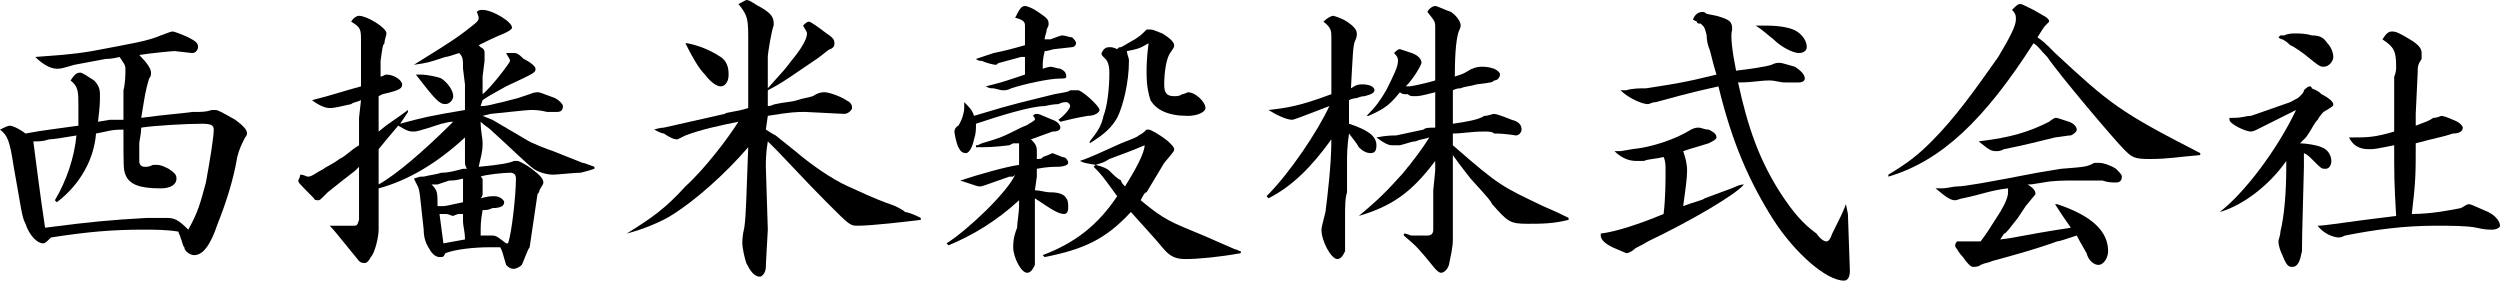
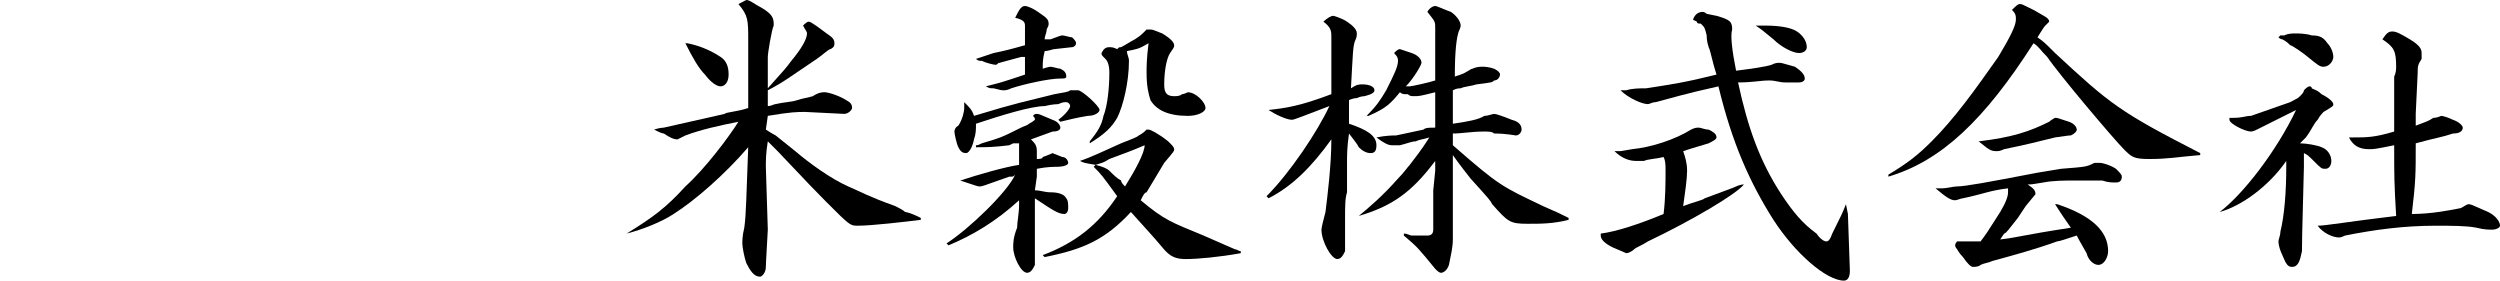
<svg xmlns="http://www.w3.org/2000/svg" version="1.1" id="レイヤー_1" x="0px" y="0px" width="393.246px" height="44.14px" viewBox="0 0 393.246 44.14" style="enable-background:new 0 0 393.246 44.14;" xml:space="preserve">
  <g id="使用フォント_xFF1A_モトヤ新楷書3_1_">
-     <path d="M8.94,31.808c3.699-2.793,5.856-6.797,6.165-10.807c1.85-0.311,2.158-0.615,4.314-0.615c0,6.166,0,6.166,0.309,7.088   c0.617,1.541,2.178,2.156,5.568,2.156c1.541,0,2.467-0.615,2.467-1.539c0-0.617-0.31-0.924-1.234-1.539   c-0.615-0.313-1.232-0.619-1.848-0.619c0,0-0.309,0-0.618,0c-0.616,0.307-0.925,0.307-1.233,0.307   c-0.615,0-0.924-0.307-0.924-0.924s0-1.852,0-2.773c0-0.307,0.309-1.541,0.309-2.467c1.849-0.309,7.09-0.613,9.556-0.613   c1.541,0,1.85,0.305,1.85,0.924c0,1.232-0.616,4.93-1.232,8.322c-0.927,3.412-1.233,4.641-2.774,7.414   c-1.542-1.539-2.159-1.846-3.393-1.846h-0.924c0,0-1.233,0-2.158,0c-5.567,0.307-8.959,0.613-16.049,1.541   c-0.924-6.188-1.232-8.961-1.85-13.582h0.309c0.617,0,1.232,0,2.158-0.311c0.616,0,2.467-0.307,4.315-0.617   c-0.309,3.391-1.542,7.088-3.391,10.195L8.94,31.808z M30.229,8.343c0.617,0,0.926-0.617,0.926-0.924   c0-0.617-0.309-0.928-1.541-1.541c-0.617-0.309-2.159-0.926-2.467-0.926c-0.309,0-0.926,0.307-1.85,0.617   c-2.158,0.922-4.335,1.232-10.809,2.465c-3.699,0.615-5.24,0.615-8.939,0.926c1.232,1.23,2.466,1.85,3.392,1.85   c0.616,0,0.616,0,2.773-0.619c1.542-0.309,3.392-0.613,4.933-0.924c0.309,0,0.925,0,2.158-0.307c0.615,0.922,0.924,1.23,0.924,1.85   c0,0.924,0,2.156-0.309,3.389c0,1.232,0,2.178,0,4.646h-2.156l-1.851,0.305c0.309-2.463,0.309-3.08,0.309-4.334   c0-0.924-0.309-1.541-0.925-2.158c-0.924-0.615-1.85-1.234-2.157-1.234c-0.617,0-0.926,0.311-1.542,1.234   c1.233,0.926,1.233,1.852,1.233,4.029c0,0.924,0,1.539,0,3.08c-4.316,0.619-4.933,0.619-8.323,1.234   c-1.233-0.926-2.158-1.234-2.467-1.234c-0.307,0-0.924,0.309-1.541,0.619c1.234,0.922,1.541,1.85,2.158,5.854   c1.233,6.803,1.233,7.727,1.85,8.961c0.617,1.852,1.85,3.08,2.773,3.08c0.309,0,0.617-0.307,1.233-0.924   c5.858-0.922,9.864-1.234,14.507-1.234c1.852,0,3.699,0,5.55,0.313c0,0.307,0.309,0.617,0.309,0.922   c0.309,0.617,0.309,1.234,0.616,1.541c0,0.617,0.926,1.234,1.541,1.234c1.233,0,2.467-1.234,3.699-4.932   c1.232-3.08,2.466-6.805,3.083-10.502c0.309-1.234,0.616-1.852,1.233-3.08c0.309-0.311,0.309-0.617,0.309-0.617   c0-0.615-0.617-1.234-1.851-2.156c-2.157-1.234-2.774-1.543-3.083-1.543c-0.308,0-0.308,0-0.616,0   c-0.924,0.309-1.541,0.309-3.083,0.309c-2.157,0.307-3.391,0.307-8.014,0.924c0.615-3.719,0.615-4.025,1.232-6.182   c0.308-0.311,0.308-0.619,0.308-0.93c0-0.613-0.616-1.541-1.849-2.773c1.849-0.307,5.24-0.615,5.548-0.615L30.229,8.343z" />
-     <path d="M65.414,11.733c3.102,4.025,3.719,4.643,4.644,4.643c0.616,0,1.233-0.617,1.233-1.25c0-0.928-0.926-2.16-1.851-2.773   c-0.616-0.311-2.484-0.619-3.103-0.619C66.031,11.733,65.723,11.733,65.414,11.733z M75.605,37.052c0-1.852,0-2.162,0.309-4.01   c0.617,0,0.926,0,1.541-0.311c1.232,0,1.851-0.307,1.851-0.924c0-0.305-0.618-0.943-1.542-0.943c-0.617,0-0.924,0-2.158,0.326   c0.309-0.326,0.309-0.637,0.309-0.637c0-0.924,0-1.846,0-2.158c0-0.305,0-0.305-0.309-0.611c0.617-0.311,3.7-0.617,4.625-0.617   c0.615,0,0.924,0.307,0.924,0.924c0,2.463-0.615,8.344-1.232,10.189h-0.309c-1.234-0.924-1.541-1.229-2.158-1.229   c-0.309,0-0.615,0-1.232,0H75.605z M72.832,34.89c0,0.615,0.308,1.545,0.308,2.773c-1.541,0.311-1.849,0.311-3.391,0.617   c-0.309-2.158-0.309-2.463-0.616-4.621c0.616,0,0.616,0,0.925,0c0.616,0,0.925,0.307,1.233,0.307c0,0,0.615-0.307,0.924-0.307   s0.309,0,0.617,0V34.89z M72.832,31.808c-2.774,0.617-2.774,0.617-3.392,0.617c0,0-0.308,0-0.616,0c0-2.176,0-2.484-0.943-3.41   c0.326,0,0.635,0,0.943,0c0,0,0,0,1.85-0.619c0.617,0,0.925,0,2.158-0.305c0,0.617,0,0.924,0,2.158V31.808z M59.558,26.856   c0-0.305,0-1.541,0-3.393c1.233-1.539,1.54-1.846,3.082-3.697c1.542,0.926,1.851,0.926,2.466,0.926c0.309,0,0.617,0,4.335-1.23   c0.309,0,0.925-0.313,1.851-0.313c-4.645,4.627-8.961,8.324-11.733,9.865V26.856z M56.475,27.784v2.156v2.791v1.852   c-0.309,0.922-0.309,0.922-0.924,0.922h-0.617c-0.925,0-1.542,0-1.542,0h-1.54c0.615,0.617,0.615,0.617,4.623,5.551   c0.309,0.311,0.617,0.311,0.924,0.311c0.309,0,0.618-0.311,0.926-0.928c0.616-0.611,1.233-3.082,1.233-4.316v-5.568V29.63   c4.624-1.234,9.267-4.008,13.582-8.012c0,1.541,0,2.775,0,3.697c0,0.617,0,0.617,0.308,1.236h-0.615   c-1.233,0.305-2.158,0.615-3.392,0.615c-0.925,0.307-1.56,0.307-2.794,0.617h-0.309c-0.307,0-0.307,0-1.232,0.307   c0.309,0.617,0.309,0.617,0.617,1.234c0.309,0.615,0.309,1.229,0.924,6.797c0,1.234,0.31,2.158,0.926,3.086   c0.309,0.619,0.943,1.23,1.561,1.23c0.616,0,0.616,0,0.925-0.611c1.541-0.619,4.623-0.93,6.782-0.93h1.848   c0.31,0.617,0.31,0.617,0.926,2.775c0.309,0.311,0.617,0.617,1.232,0.617c0.309,0,0.926-0.307,1.232-0.617   c0.31-0.617,0.926-2.465,1.234-2.775l1.232-8.344c0,0,0.309-0.305,0.309-0.613c0.309-0.615,0.617-0.926,0.617-1.232   c0-0.617-0.617-1.234-1.85-2.156c-1.233-0.93-2.158-1.236-2.158-1.236c-0.309,0-0.309,0-0.617,0   c-0.615,0.307-2.158,0.617-5.548,0.924c0.308-1.541,0.616-2.156,0.616-3.697c0-0.924-0.309-1.85-0.309-3.393   c0.617,0.617,1.234,0.926,1.541,1.236c3.393,3.078,5.55,5.236,6.783,6.166c0.924,0.615,2.156,0.922,3.082,0.922   c0.615,0,3.391-0.307,4.335-0.307c1.233-0.311,1.233-0.311,2.157-0.615v-0.313c-0.924-0.307-1.541-0.617-1.85-0.617l-4.643-1.846   c-0.926-0.313-3.391-1.234-4.315-1.852l-5.241-3.08l-1.541-0.619l1.232-0.309c5.857-0.615,5.857-0.615,6.783-0.615   c0,0,0.924,0,2.156,0.309c1.541,0,1.541,0,1.541,0c0.617,0,0.925-0.309,0.925-0.924c0-0.311-0.615-0.928-1.232-1.256   c-2.466-0.922-2.466-0.922-2.774-0.922c0,0-0.615,0-1.232,0.307c0,0-0.925,0.311-1.85,0.615l-2.466,0.639   c-1.542,0.307-2.157,0.617-3.392,0.617l0.309-0.928c0.926-0.633,0.926-0.633,3.699-2.176c4.624-2.16,4.624-2.16,4.624-2.773   c0-0.311-0.616-0.928-1.85-1.543c-0.925-0.924-1.233-0.924-1.542-0.924c-0.307,0-0.615,0-1.232,0   c0.309,0.617,0.617,0.924,0.617,1.234c0,0.305-3.084,4.314-4.316,5.238c0-0.617,0-1.232,0-1.232v-1.541l0.309-2.465V8.343   c0-0.309,0-0.617-0.617-0.924l-0.308-0.311c1.233-0.617,2.466-1.23,4.008-1.85c0.616-0.307,1.233-0.613,1.233-0.924   c0-0.924-3.084-2.775-4.625-2.775c-0.309,0-0.616,0-0.925,0.312c0.309,0.614,0.309,0.923,0.309,0.923   c0,0.617-0.617,0.923-2.158,2.158c-2.466,1.85-4.624,3.082-8.034,5.238c2.158-0.309,2.158-0.309,4.952-1.23   c0.308,0,1.233-0.309,2.157-0.617c0.617,0.617,0.617,0.924,0.617,2.467l0.308,2.465c0,0.924,0,1.541,0,1.852   c0,0.633,0,1.25,0,2.176c-5.567,0.924-6.802,1.232-10.192,2.16l1.234-1.852v-0.309c-2.467,1.848-2.775,1.848-4.624,3.391V17.61   v-2.484l0.616-0.311c2.773-0.617,3.083-0.924,3.083-1.541s-1.233-1.541-2.466-1.541c-0.309,0-0.617,0.309-0.926,0.309v-0.924   c0-0.309,0-0.619,0-1.541c0.309-2.158,0.309-2.469,0.617-2.775c0-0.615,0.309-1.232,0.309-1.543c0-0.924-3.084-2.773-4.316-2.773   c-0.309,0-0.924,0.309-1.232,0.926c1.541,0.924,1.541,1.234,1.541,3.08c0,3.086,0,6.166,0,7.092   c-3.392,0.926-4.008,1.232-7.706,2.176c1.233,0.928,2.157,1.234,2.774,1.234c0.924,0,1.849-0.307,3.391-0.617   c0.309-0.307,0.924-0.307,1.541-0.617l-0.309,2.775v4.313c-1.541,0.93-1.85,1.547-3.083,2.164   c-1.233,0.922-2.157,1.229-2.466,1.541c-1.232,0.615-1.849,1.232-2.466,1.232c-0.31,0-0.616-0.311-1.233-0.311   c0,0.311-0.309,0.922-0.309,0.922c0,0.313,0,0.313,2.467,2.795c0,0.313,0.616,0.313,0.616,0.313c0.31,0,0.31,0,1.542-1.254   c1.541-1.234,3.082-2.465,4.314-3.393c0,0,0.309-0.305,0.617-0.617V27.784z" />
    <path d="M107.809,6.802c1.232,2.465,2.158,4.008,3.083,4.932c0.925,1.232,1.851,1.85,2.466,1.85c0.617,0,1.252-0.617,1.252-1.85   c0-1.234-0.328-2.156-1.252-2.773c-1.85-1.234-3.699-1.852-5.24-2.158H107.809z M98.562,36.741   c2.466-0.619,5.548-1.852,7.398-3.082c3.39-2.156,8.015-6.186,11.733-10.5c-0.309,7.705-0.309,10.5-0.617,12.658   c-0.309,1.234-0.309,2.156-0.309,2.463c0,0.617,0.309,2.158,0.617,3.086c0.616,1.229,1.232,2.156,2.158,2.156   c0.307,0,0.924-0.615,0.924-1.539c0-0.311,0-0.311,0.309-5.861l-0.309-9.883c0-0.924,0-2.156,0.309-4.004l1.541,1.541   c5.549,5.854,5.549,5.854,7.705,8.031c3.701,3.697,3.701,3.697,4.934,3.697c2.158,0,7.417-0.615,9.883-0.922v-0.307   c-1.849-0.928-2.466-0.928-2.466-0.928c-0.309-0.307-0.925-0.617-1.542-0.924c-4.334-1.561-5.259-2.176-7.416-3.1   c-2.775-1.234-6.165-3.703-8.324-5.549l-3.081-2.469c0,0-0.617-0.307-1.542-0.922l0.309-2.16c3.699-0.615,4.623-0.615,5.856-0.615   l6.165,0.307c0.617,0,1.232-0.615,1.232-0.924c0-0.617-0.307-0.924-0.924-1.234c-0.924-0.633-2.774-1.25-3.391-1.25   c-0.309,0-0.926,0-1.85,0.617c-0.925,0.305-1.543,0.305-2.467,0.633c-0.924,0.311-2.157,0.311-3.39,0.617   c-0.309,0-0.617,0.311-1.233,0.311v-2.488c2.466-1.232,4.008-2.465,7.707-4.932c0.924-0.617,1.849-1.541,2.156-1.541   c0.617-0.307,0.617-0.617,0.617-0.924c0-0.615-0.309-0.924-1.234-1.543c-1.232-0.924-2.465-1.848-2.772-1.848   c-0.309,0-0.617,0.306-0.927,0.617c0.31,0.617,0.618,0.924,0.618,1.23c0,0.928-0.925,2.467-2.466,4.318   c-0.926,1.232-0.926,1.232-3.699,4.314c0-0.617,0-0.926,0-1.234V8.96c0-0.617,0.616-4.314,0.925-4.932c0-0.312,0-0.312,0-0.312   c0-0.923-0.309-1.54-1.851-2.464C118.617,0.636,118.001,0,117.385,0c0,0-0.617,0.329-1.233,0.636   c1.542,1.85,1.542,2.467,1.542,5.855c0,1.234,0,1.234,0,10.502c-1.852,0.617-3.412,0.617-3.719,0.924l-9.557,2.158   c0,0-0.617,0-1.541,0.311c0.617,0.305,1.232,0.615,1.541,0.615c0.924,0.617,1.542,0.924,2.158,0.924c0,0,0.617-0.307,1.232-0.617   c2.466-0.922,5.24-1.541,8.343-2.158c-1.542,2.469-5.26,7.402-8.343,10.176C104.727,32.731,102.568,34.276,98.562,36.741z" />
    <path d="M172.341,25.933c0.927-0.311,1.234-0.311,2.159-0.922c2.467-0.928,3.391-1.234,5.548-2.164c0,1.236-1.54,4.01-3.081,6.479   c-0.309-0.311-0.619-0.617-0.619-0.93c-0.615-0.305-1.232-0.922-1.848-1.539C174.192,26.552,173.575,26.239,172.341,25.933z    M164.326,40.438c6.166-1.23,9.557-2.775,13.564-7.09c2.465,2.773,3.39,3.703,4.932,5.549c1.232,1.541,2.178,1.852,3.719,1.852   c1.85,0,5.239-0.311,8.631-0.922v-0.313c-0.309,0-0.615-0.307-0.924-0.307l-4.934-2.156c-5.26-2.162-6.184-2.469-9.883-5.549   c0.309-0.639,0.616-1.254,0.924-1.254c0.925-1.541,1.852-3.082,2.775-4.627c1.561-1.846,1.561-1.846,1.561-2.158   c0-0.305-0.309-0.617-0.943-1.229c-1.541-1.234-2.773-1.85-3.083-1.85h-0.31c-0.308,0.307-0.615,0.615-1.231,0.922   c-0.31,0.311-1.233,0.617-2.776,1.234c-2.772,1.234-4.623,2.156-6.473,2.773c0.617,0.307,0.617,0.307,2.466,0.617l-0.308,0.307   c1.234,1.234,1.234,1.234,3.699,4.625c-3.082,4.641-6.781,7.416-11.713,9.268L164.326,40.438z M151.67,16.376   c0,0.311,0,0.311,0,0.617c0,0.617-0.309,1.852-0.925,2.773c-0.617,0.309-0.617,0.926-0.617,0.926c0,0.309,0.308,1.85,0.617,2.467   c0.308,0.617,0.616,0.924,1.233,0.924c0.307,0,0.924-0.619,1.232-2.158c0.309-0.924,0.309-1.539,0.309-2.463   c3.699-1.236,8.649-2.775,10.807-2.775c1.234-0.311,2.158-0.311,2.158-0.311c0.617-0.307,0.926-0.307,1.234-0.307   s0.615,0.307,0.615,0.617c0,0.307-0.615,1.23-1.85,2.158l0.309,0.305c1.234-0.305,2.467-0.615,4.315-0.924   c1.232,0,1.851-0.615,1.851-0.924c0-0.615-2.773-3.104-3.391-3.104c-0.309,0-0.617,0-1.234,0c-0.307,0.311-0.924,0.311-2.466,0.617   c-4.95,1.254-5.567,1.254-12.657,3.41c-0.309-0.924-0.617-1.232-1.541-2.156V16.376z M171.418,22.542   c2.465-1.541,3.39-2.467,4.314-4.008c0.926-1.848,1.85-5.568,1.85-8.957c0-0.617-0.309-0.926-0.309-1.543   c1.541-0.309,1.851-0.309,3.392-1.232c-0.31,2.465-0.31,3.697-0.31,4.621c0,2.16,0.31,3.393,0.619,4.336   c0.923,1.543,2.773,2.467,5.873,2.467c1.543,0,2.776-0.615,2.776-1.232c0-0.924-1.542-2.484-2.776-2.484   c0,0-0.615,0.307-0.923,0.307c-0.308,0.311-0.925,0.311-1.233,0.311c-1.252,0-1.561-0.617-1.561-1.852   c0-1.852,0.309-4.008,0.924-4.932c0.637-0.924,0.637-0.924,0.637-1.234c0-0.307-0.309-0.922-1.869-1.85   c-1.542-0.613-1.542-0.613-1.848-0.613c-0.31,0-0.619,0-0.619,0c-0.924,0.924-0.924,0.924-1.848,1.541   c-0.617,0.305-1.541,0.922-2.16,1.232c-0.307,0-0.307,0-0.615,0.307c-0.617-0.307-0.925-0.307-1.232-0.307   c-0.617,0-0.925,0.307-1.232,0.924c0,0.309,0,0.309,0.615,0.924c0.31,0.311,0.617,0.924,0.617,2.156   c0,2.469-0.308,5.264-0.925,6.803c-0.308,1.541-0.925,2.467-2.157,4.01V22.542z M164.326,6.187c0-0.617,0.309-0.928,0.309-1.541   c0.309-0.617,0.309-0.617,0.309-0.929c0-0.614-0.309-0.923-1.232-1.54c-1.233-0.924-2.158-1.232-2.484-1.232   c-0.617,0-0.926,0.615-1.542,1.85c1.233,0.309,1.542,0.617,1.542,1.234s0,1.23,0,3.08c-2.159,0.617-3.393,0.926-4.934,1.234   c-0.925,0.309-1.85,0.617-2.773,0.924c0.307,0.311,0.615,0.311,0.924,0.311c0.617,0.305,1.85,0.613,2.158,0.613   s0.309-0.309,0.617-0.309c1.232-0.305,2.156-0.615,3.391-0.922c0,0,0.309,0,0.617,0c0,1.539,0,1.539,0,2.773   c-3.701,1.232-3.701,1.232-6.166,1.85c0.616,0.309,0.616,0.309,1.232,0.309c1.232,0.307,1.232,0.307,1.541,0.307   s0.617,0,1.233-0.307c1.851-0.617,5.876-1.539,7.726-1.539c0.617,0,0.926,0,0.926-0.311c0-0.619-0.309-0.924-0.926-1.232   c-0.309,0-1.232-0.311-1.541-0.311c0,0-0.309,0-1.232,0.311v-0.311c0-0.617,0-1.232,0.307-2.465c0.617,0,1.234-0.309,1.542-0.309   c2.774-0.307,2.774-0.307,2.774-0.307c0.309,0,0.617-0.311,0.617-0.617c0-0.311-0.309-0.615-0.617-0.924   c-0.309,0-1.232-0.309-1.541-0.309s-0.926,0.309-1.85,0.617H164.326z M149.203,38.591c3.699-1.539,7.398-3.701,11.098-7.088   c0,0.305,0,0.305,0,0.617c0,1.539-0.31,2.77-0.31,3.697c-0.616,1.539-0.616,2.463-0.616,3.08c0,1.541,1.234,4.01,2.178,4.01   c0.616,0,0.925-0.617,1.233-1.234c0-0.307,0-0.307,0-1.846v-3.393v-2.775v-1.234V31.19c2.774,1.852,3.698,2.469,4.624,2.469   c0.309,0,0.617-0.311,0.617-0.928c0-0.611,0-1.229-0.309-1.541c-0.309-0.637-1.234-0.941-2.467-0.941   c-0.926,0-1.541-0.309-2.466-0.309l0.308-2.156v-1.232c1.541-0.313,2.774-0.313,3.082-0.313c1.234,0,1.852-0.307,1.852-0.617   c0-0.307-0.309-0.924-0.926-0.924c-1.541-0.615-1.541-0.615-1.541-0.615s-0.617,0.311-1.541,0.615c0,0.313-0.617,0.313-0.926,0.313   c0-0.617,0-0.617,0-1.234c0-0.93-0.308-1.234-0.925-1.852l3.392-1.232c0.924,0,1.232-0.307,1.232-0.617   c0-0.309-0.309-0.926-1.232-1.23c-2.158-0.928-2.158-0.928-2.467-0.928c-0.308,0-0.308,0-0.616,0.309   c0.309,0.309,0.309,0.309,0.309,0.619c0,0-0.309,0.305-0.926,0.617c-0.308,0.305-0.634,0.305-1.251,0.613   c-3.084,1.543-3.084,1.543-6.166,2.467c-0.617,0.305-0.617,0.305-0.924,0.305v0.313c1.541,0,2.773,0,5.238-0.313l0.617-0.305   c0,0,0.31,0,0.926,0c0,0.617,0,0.617,0,1.541v1.85c-2.158,0.307-6.475,1.541-9.248,2.463c2.773,0.93,2.773,0.93,3.082,0.93   s0.309,0,4.623-1.541h0.31c0.308,0,0.308,0,0.617-0.311c-1.233,2.775-7.399,8.648-10.79,10.807L149.203,38.591z" />
    <path d="M213.734,33.966c5.242-1.541,8.324-3.717,12.023-8.65v1.541l-0.309,3.084c0,1.25,0,2.18,0,3.102c0,1.541,0,2.463,0,3.08   c0,0.619-0.309,0.93-0.924,0.93c-0.617,0-1.541,0-2.467,0c-0.307,0-0.615-0.311-1.232-0.311v0.311   c2.158,1.846,2.158,1.846,4.932,5.238c0.309,0.305,0.617,0.617,0.926,0.617c0.307,0,0.924-0.313,1.232-1.234   c0.309-1.541,0.615-2.775,0.615-4.01c0,0,0-2.158,0-6.473v-4.951v-1.846c1.543,2.158,1.852,2.463,2.795,3.697   c3.082,3.412,3.082,3.412,3.393,4.029c2.465,2.77,2.773,3.08,5.545,3.08c2.16,0,4.01,0,6.475-0.617v-0.307   c-1.234-0.617-1.85-0.928-4.006-1.852c-6.473-3.1-6.783-3.1-14.201-9.578v-1.846c1.543,0,2.795-0.309,4.953-0.309   c0.615,0,1.234,0,1.541,0.309c1.85,0,3.391,0.307,3.391,0.307c0.615,0,0.926-0.615,0.926-0.922c0-0.619-0.311-1.236-1.543-1.541   c-1.539-0.619-2.465-0.928-2.773-0.928c-0.307,0-0.926,0.309-1.541,0.309c-0.928,0.619-2.793,0.924-4.953,1.236v-0.928   c0-1.848,0-2.465,0-4.336c0.617-0.307,0.926-0.307,1.234-0.307c0.617-0.309,1.561-0.309,2.486-0.617   c2.467-0.309,2.467-0.309,2.773-0.617c0.617,0,0.924-0.615,0.924-0.924c0-0.311-0.307-0.615-0.924-0.924   c-0.926-0.311-1.541-0.311-1.85-0.311s-0.924,0-1.543,0.311c-0.307,0-0.941,0.613-1.867,0.924l-0.924,0.309   c0-4.316,0.307-6.164,0.615-7.09c0.309-0.617,0.309-0.924,0.309-0.924c0-0.617-0.617-1.543-1.541-2.157   c-0.926-0.312-2.158-0.927-2.467-0.927s-0.926,0.309-1.232,0.927c1.232,1.54,1.232,1.54,1.232,2.464c0,0,0,0.924,0,2.467V8.96   v2.158v1.539c-0.926,0.309-3.699,0.926-4.006,0.926h-0.617c1.232-1.23,2.465-3.393,2.465-3.701c0-0.615-0.615-1.23-1.541-1.539   c-0.924-0.309-1.85-0.617-1.85-0.617c-0.307,0-0.617,0.309-0.924,0.617c0.617,0.617,0.617,0.924,0.617,1.234   c0,0.922-0.617,2.156-1.852,4.621c-0.924,1.561-1.541,2.488-3.082,4.027h0.311c2.771-1.232,3.389-1.85,4.93-3.717   c0.309,0.307,0.617,0.307,0.926,0.307c0,0,0,0,0.309,0c0.309,0.311,0.615,0.311,0.924,0.311c0.926,0,0.926,0,3.391-0.617v1.25   c0,0.928,0,2.467,0,4.316c-0.926,0-1.539,0-1.85,0.311l-4.316,0.922c-0.615,0-1.541,0-3.082,0.311   c1.234,0.924,1.85,1.229,2.467,1.229c0.309,0,0.615,0,1.232,0c1.234-0.305,1.85-0.611,2.467-0.611   c0.617-0.311,1.232-0.311,2.156-0.617c-0.613,0.924-0.924,1.541-3.08,4.314c-0.309,0.307-0.926,1.234-1.85,2.158   C217.436,30.864,215.586,32.425,213.734,33.966z M199.537,31.19c3.699-1.865,6.781-4.951,9.885-9.266   c0,4.008-0.617,8.939-0.926,11.424c-0.326,1.234-0.634,2.469-0.634,2.773c0,1.852,1.56,4.627,2.483,4.627   c0.617,0,0.926-0.617,1.232-1.234c0-0.617,0-1.852,0-4.932c0-2.158,0-3.393,0.309-4.334v-4.627c0-1.229,0-2.463,0.309-4.621   c0.926,1.234,1.232,1.541,1.539,2.158c0.619,0.617,1.234,0.924,1.852,0.924c0.615,0,0.924-0.307,0.924-1.236   c0-1.539-1.541-2.461-4.314-3.385c0-1.545,0-1.852,0-3.703c0.615-0.328,1.232-0.328,1.232-0.328   c0.617-0.305,1.232-0.305,1.232-0.305c1.232-0.311,1.541-0.617,1.541-0.928c0-0.615-0.922-0.924-1.848-0.924   c-0.619,0-0.926,0-1.852,0.617c0.309-5.549,0.309-6.473,0.619-7.4c0.307-0.613,0.307-0.922,0.307-1.232   c0-0.613-0.617-1.23-1.541-1.848s-2.158-0.926-2.158-0.926c-0.307,0-0.924,0.309-1.559,0.926c1.252,0.924,1.252,1.541,1.252,2.467   c0,0.613,0,2.465,0,4.621v4.316c-4.951,1.871-7.11,2.178-9.885,2.486c0.925,0.615,2.774,1.543,3.699,1.543   c0.309,0,1.85-0.619,5.877-2.158c-1.87,4.006-6.185,10.48-9.885,14.178L199.537,31.19z" />
    <path d="M266.922,3.411c0,0.306,0.307,0.306,0.615,0.306c0.617,0.618,0.617,0.618,0.924,1.853c0,0.309,0,0.922,0.309,1.85   c0.309,0.615,0.617,2.463,1.232,4.314c-4.932,1.232-7.088,1.541-11.096,2.158c-0.926,0-2.158,0-3.084,0.307c0,0-0.615,0-0.922,0   c1.232,1.232,3.389,2.178,4.314,2.178c0.307,0,0.615-0.307,1.232-0.307c2.467-0.639,4.314-1.254,9.863-2.486   c2.158,8.959,4.934,15.125,8.652,21c3.391,5.244,8.32,9.557,11.096,9.557c0.617,0,0.926-0.617,0.926-1.545   c0-0.305,0-0.305-0.309-8.936l-0.309-1.539c-0.617,1.539-0.617,1.539-2.158,4.621c-0.307,0.922-0.615,1.232-0.926,1.232   c-0.307,0-0.924-0.311-1.541-1.232c-2.156-1.541-3.697-3.393-5.547-6.188c-3.41-5.238-5.26-10.479-6.799-17.588   c2.465,0,3.389-0.309,4.949-0.309c0.924,0,1.543,0.309,2.465,0.309c0.926,0,1.85,0,2.16,0c0.615,0,0.924-0.309,0.924-0.613   c0-0.619-0.617-1.234-1.541-1.854c-2.158-0.617-2.158-0.617-2.465-0.617c-0.311,0-0.619,0-1.234,0.309   c-0.926,0.309-3.102,0.619-5.568,0.928c-0.617-3.084-0.924-5.549-0.617-6.473c0-1.234-0.307-1.543-2.467-2.16l-1.541-0.309   c-0.307-0.306-0.615-0.306-0.615-0.306c-0.617,0-1.234,0.306-1.541,1.231L266.922,3.411z M276.168,4.028L276.168,4.028   c0.926,0.617,0.926,0.617,2.795,2.158c1.232,1.232,3.082,2.156,4.008,2.156c0.615,0,1.232-0.309,1.232-0.924   c0-0.928-0.617-1.85-1.543-2.467c-0.924-0.617-2.771-0.924-4.932-0.924H276.168z M274.318,29.015c-0.617,0-1.232,0.311-1.232,0.311   c-0.617,0.305-2.467,0.924-4.932,1.865c-0.309,0.313-1.85,0.617-3.393,1.234c0.309-2.176,0.617-4.334,0.617-5.568   s-0.309-2.158-0.617-3.08c0.926-0.313,0.926-0.313,4.008-1.234c0.617-0.307,1.232-0.617,1.232-0.924   c0-0.617-0.615-0.926-1.232-1.232c-0.615,0-1.232-0.311-1.541-0.311c-0.307,0-0.617,0-1.232,0.311   c-2.467,1.539-6.166,2.773-9.248,3.078l-1.848,0.313c0,0-0.33,0-0.945,0c1.252,1.234,2.484,1.539,3.41,1.539   c0.307,0,0.924,0,1.232,0c0.617-0.305,1.85-0.305,3.082-0.617c0.309,0.617,0.309,1.234,0.309,2.158c0,1.539,0,4.334-0.309,6.803   c-3.699,1.541-7.418,2.775-9.883,3.082c0,0.311,0,0.311,0,0.311c0,0.611,0.617,1.229,1.85,1.846c2.176,0.93,2.176,0.93,2.176,0.93   c0.311,0,0.926-0.313,1.232-0.619c0.311-0.311,1.234-0.617,2.16-1.234C266.305,34.583,273.086,30.554,274.318,29.015z" />
    <path d="M311.238,22.235c1.541,1.229,1.852,1.541,2.775,1.541c0.307,0,0.615,0,1.232-0.313c3.082-0.617,5.549-1.229,8.014-1.846   c2.178-0.311,2.178-0.311,2.486-0.311c0.617-0.307,0.924-0.617,0.924-0.922c0-0.311-0.307-0.924-1.232-1.236   c-1.848-0.615-1.848-0.615-2.178-0.615c0,0-0.617,0.311-0.924,0.615C319.254,20.69,316.48,21.618,311.238,22.235z M323.26,32.12   c1.561,2.463,1.871,2.77,2.486,3.697c-8.033,1.234-8.34,1.539-11.117,1.846l0.617-0.922c0.309,0,0.926-0.924,2.16-2.465l1.23-1.852   c1.541-1.871,1.541-1.871,1.541-1.871c0-0.613-0.307-0.924-1.232-1.539c0.617,0,0.617,0,2.467-0.307   c1.541-0.313,3.408-0.313,5.258-0.313c1.543,0,2.775,0,4.008,0c0.926,0.313,1.543,0.313,2.16,0.313   c0.615,0,0.922-0.313,0.922-0.924c0-0.311-0.307-0.617-0.922-1.232c-0.926-0.619-2.16-0.93-2.467-0.93c-0.309,0-0.619,0-0.926,0   c-1.232,0.617-1.232,0.617-5.24,0.93c0,0-1.869,0.305-3.717,0.615c-8.016,1.541-11.406,2.158-12.639,2.158   c-0.617,0-1.543,0.305-2.469,0.305c0,0-0.307,0-0.922,0c1.848,1.561,2.465,1.873,3.082,1.873c0.309,0,0.924-0.313,1.232-0.313   c3.082-0.637,4.316-1.25,7.09-1.561c0,0.311,0,0.619,0,0.619c0,0.615-0.309,1.559-1.234,3.1c-2.156,3.393-2.156,3.393-3.082,4.625   c-1.85,0-2.158,0-3.697,0c-0.309,0.307-0.309,0.617-0.309,0.617s0,0.307,0.309,0.617c0,0,0.307,0.619,0.924,1.23   c0.615,0.928,1.232,1.545,1.541,1.545s0.924,0,1.232-0.311c0.617-0.307,1.232-0.307,1.852-0.617   c3.391-0.924,6.779-1.848,10.191-3.082c0.309,0,1.23-0.311,3.08-0.922c0.309,0.611,0.309,0.611,1.543,2.775   c0.309,1.229,1.232,1.846,1.85,1.846c0.924,0,1.541-1.234,1.541-2.158c0-3.08-2.467-5.549-8.014-7.395H323.26z M297.041,27.784   c8.34-2.469,15.123-8.939,22.83-20.982c0.924,0.617,0.924,0.924,2.158,2.158c1.869,2.773,10.5,12.965,12.041,14.504   c1.232,1.234,1.539,1.547,4.006,1.547c3.082,0,4.316-0.313,8.016-0.617v-0.311c-12.639-6.473-14.18-7.707-22.832-15.74   c-1.539-1.541-1.848-1.852-2.771-2.465c0.615-0.926,0.924-1.543,1.232-1.85c0.309-0.312,0.615-0.617,0.615-0.617   c0-0.617-0.924-0.926-2.465-1.852c-1.85-0.924-1.85-0.924-2.158-0.924c-0.307,0-0.615,0.307-1.232,0.924   c0.617,0.617,0.617,0.926,0.617,1.543c0,0.926-0.926,2.775-2.777,5.857c-3.697,5.238-6.779,9.574-10.479,13.275   c-2.158,2.158-3.721,3.387-6.801,5.238V27.784z" />
    <path d="M379.99,17.917c0-0.307,0.309-6.184,0.309-6.494c0-0.924,0-1.232,0.617-2.156c0-0.615,0-0.924,0-0.924   c0-0.617-0.307-1.234-1.85-2.156c-1.541-0.928-2.158-1.234-2.773-1.234c-0.617,0-0.926,0.307-1.543,1.234   c1.852,1.232,2.158,1.848,2.158,4.313c0,0.311,0,0.924-0.307,1.543v6.492v2.158c-3.084,0.926-4.316,0.926-6.494,0.926h-0.617   c0.617,1.229,1.561,1.846,3.104,1.846c0.924,0,0.924,0,4.008-0.617c0,4.938,0,5.861,0.307,11.119   c-7.725,0.924-11.115,1.539-12.35,1.539c0.924,1.236,2.467,1.852,3.391,1.852c0,0,0.309,0,0.924-0.305   c4.645-0.93,9.271-1.547,14.201-1.547c2.467,0,4.932,0,6.475,0.313c1.232,0.305,1.848,0.305,2.465,0.305   c0.615,0,1.232-0.305,1.232-0.617c0-0.615-0.617-1.539-1.85-2.156c-2.773-1.229-2.773-1.229-3.082-1.229s-0.617,0.305-1.232,0.611   c-1.541,0.311-4.625,0.928-7.709,0.928c0.617-5.264,0.617-6.186,0.617-11.117c3.391-0.924,4.008-0.924,5.859-1.541   c0.924,0,1.539-0.309,1.539-0.926c0-0.309-0.615-0.926-1.539-1.23c-0.617-0.311-1.543-0.619-1.852-0.619   c0,0-0.617,0.309-1.232,0.309c-0.924,0.615-1.232,0.615-2.775,1.232V17.917z M358.395,5.878c0.309,0.309,0.617,0.309,0.617,0.309   c0.615,0.305,0.922,0.615,1.232,0.922c0.307,0,2.467,1.543,2.773,1.852c1.541,1.23,1.85,1.539,2.465,1.539   c0.926,0,1.543-0.922,1.543-1.539s-0.309-1.541-0.924-2.158c-0.619-0.924-1.234-1.232-2.467-1.232   c-0.924-0.311-2.158-0.311-2.467-0.311c-0.617,0-1.234,0-1.85,0.311h-0.615L358.395,5.878z M349.148,33.349   c3.389-0.924,7.705-4.023,10.479-8.033v0.924c0,4.01-0.309,7.727-0.924,10.195c0,0.617-0.309,1.229-0.309,1.539   c0,0.617,0.309,1.541,0.617,2.158c0.615,1.541,0.922,1.852,1.539,1.852c0.926,0,1.234-0.928,1.545-2.469   c0-1.541,0-1.541,0.307-13.275v-2.156c0.615,0.311,0.615,0.311,1.539,1.232c1.234,1.236,1.234,1.236,1.852,1.236   c0.615,0,0.924-0.619,0.924-1.236c0-0.922-0.615-1.852-1.541-2.156c-0.617-0.313-2.465-0.617-3.391-0.617   c0.311-0.307,0.617-0.617,0.926-0.924c0.924-1.232,1.23-2.156,1.848-2.773c0.309-0.619,0.924-1.234,0.924-1.234   c1.543-0.924,1.543-0.924,1.543-1.234c0-0.307-0.617-0.945-1.85-1.561c-0.617-0.617-0.926-0.617-1.541-0.924   c0-0.309-0.307-0.309-0.307-0.309c-0.311,0-0.617,0.309-0.926,0.615c0,0.311-0.307,0.617-0.617,0.928   c-0.309,0.305-0.309,0.305-1.541,0.943l-6.166,2.156c-0.924,0-1.232,0.309-2.773,0.309h-0.615c0,0.311,0,0.311,0,0.311   c0,0.617,2.465,1.848,3.389,1.848c0,0,0.309,0,0.924-0.307l4.932-2.469c0,0,0.617-0.307,1.234-0.615   C358.086,23.776,352.846,30.554,349.148,33.349z" />
  </g>
  <g>
</g>
  <g>
</g>
  <g>
</g>
  <g>
</g>
  <g>
</g>
  <g>
</g>
  <g>
</g>
  <g>
</g>
  <g>
</g>
  <g>
</g>
  <g>
</g>
  <g>
</g>
  <g>
</g>
  <g>
</g>
  <g>
</g>
</svg>